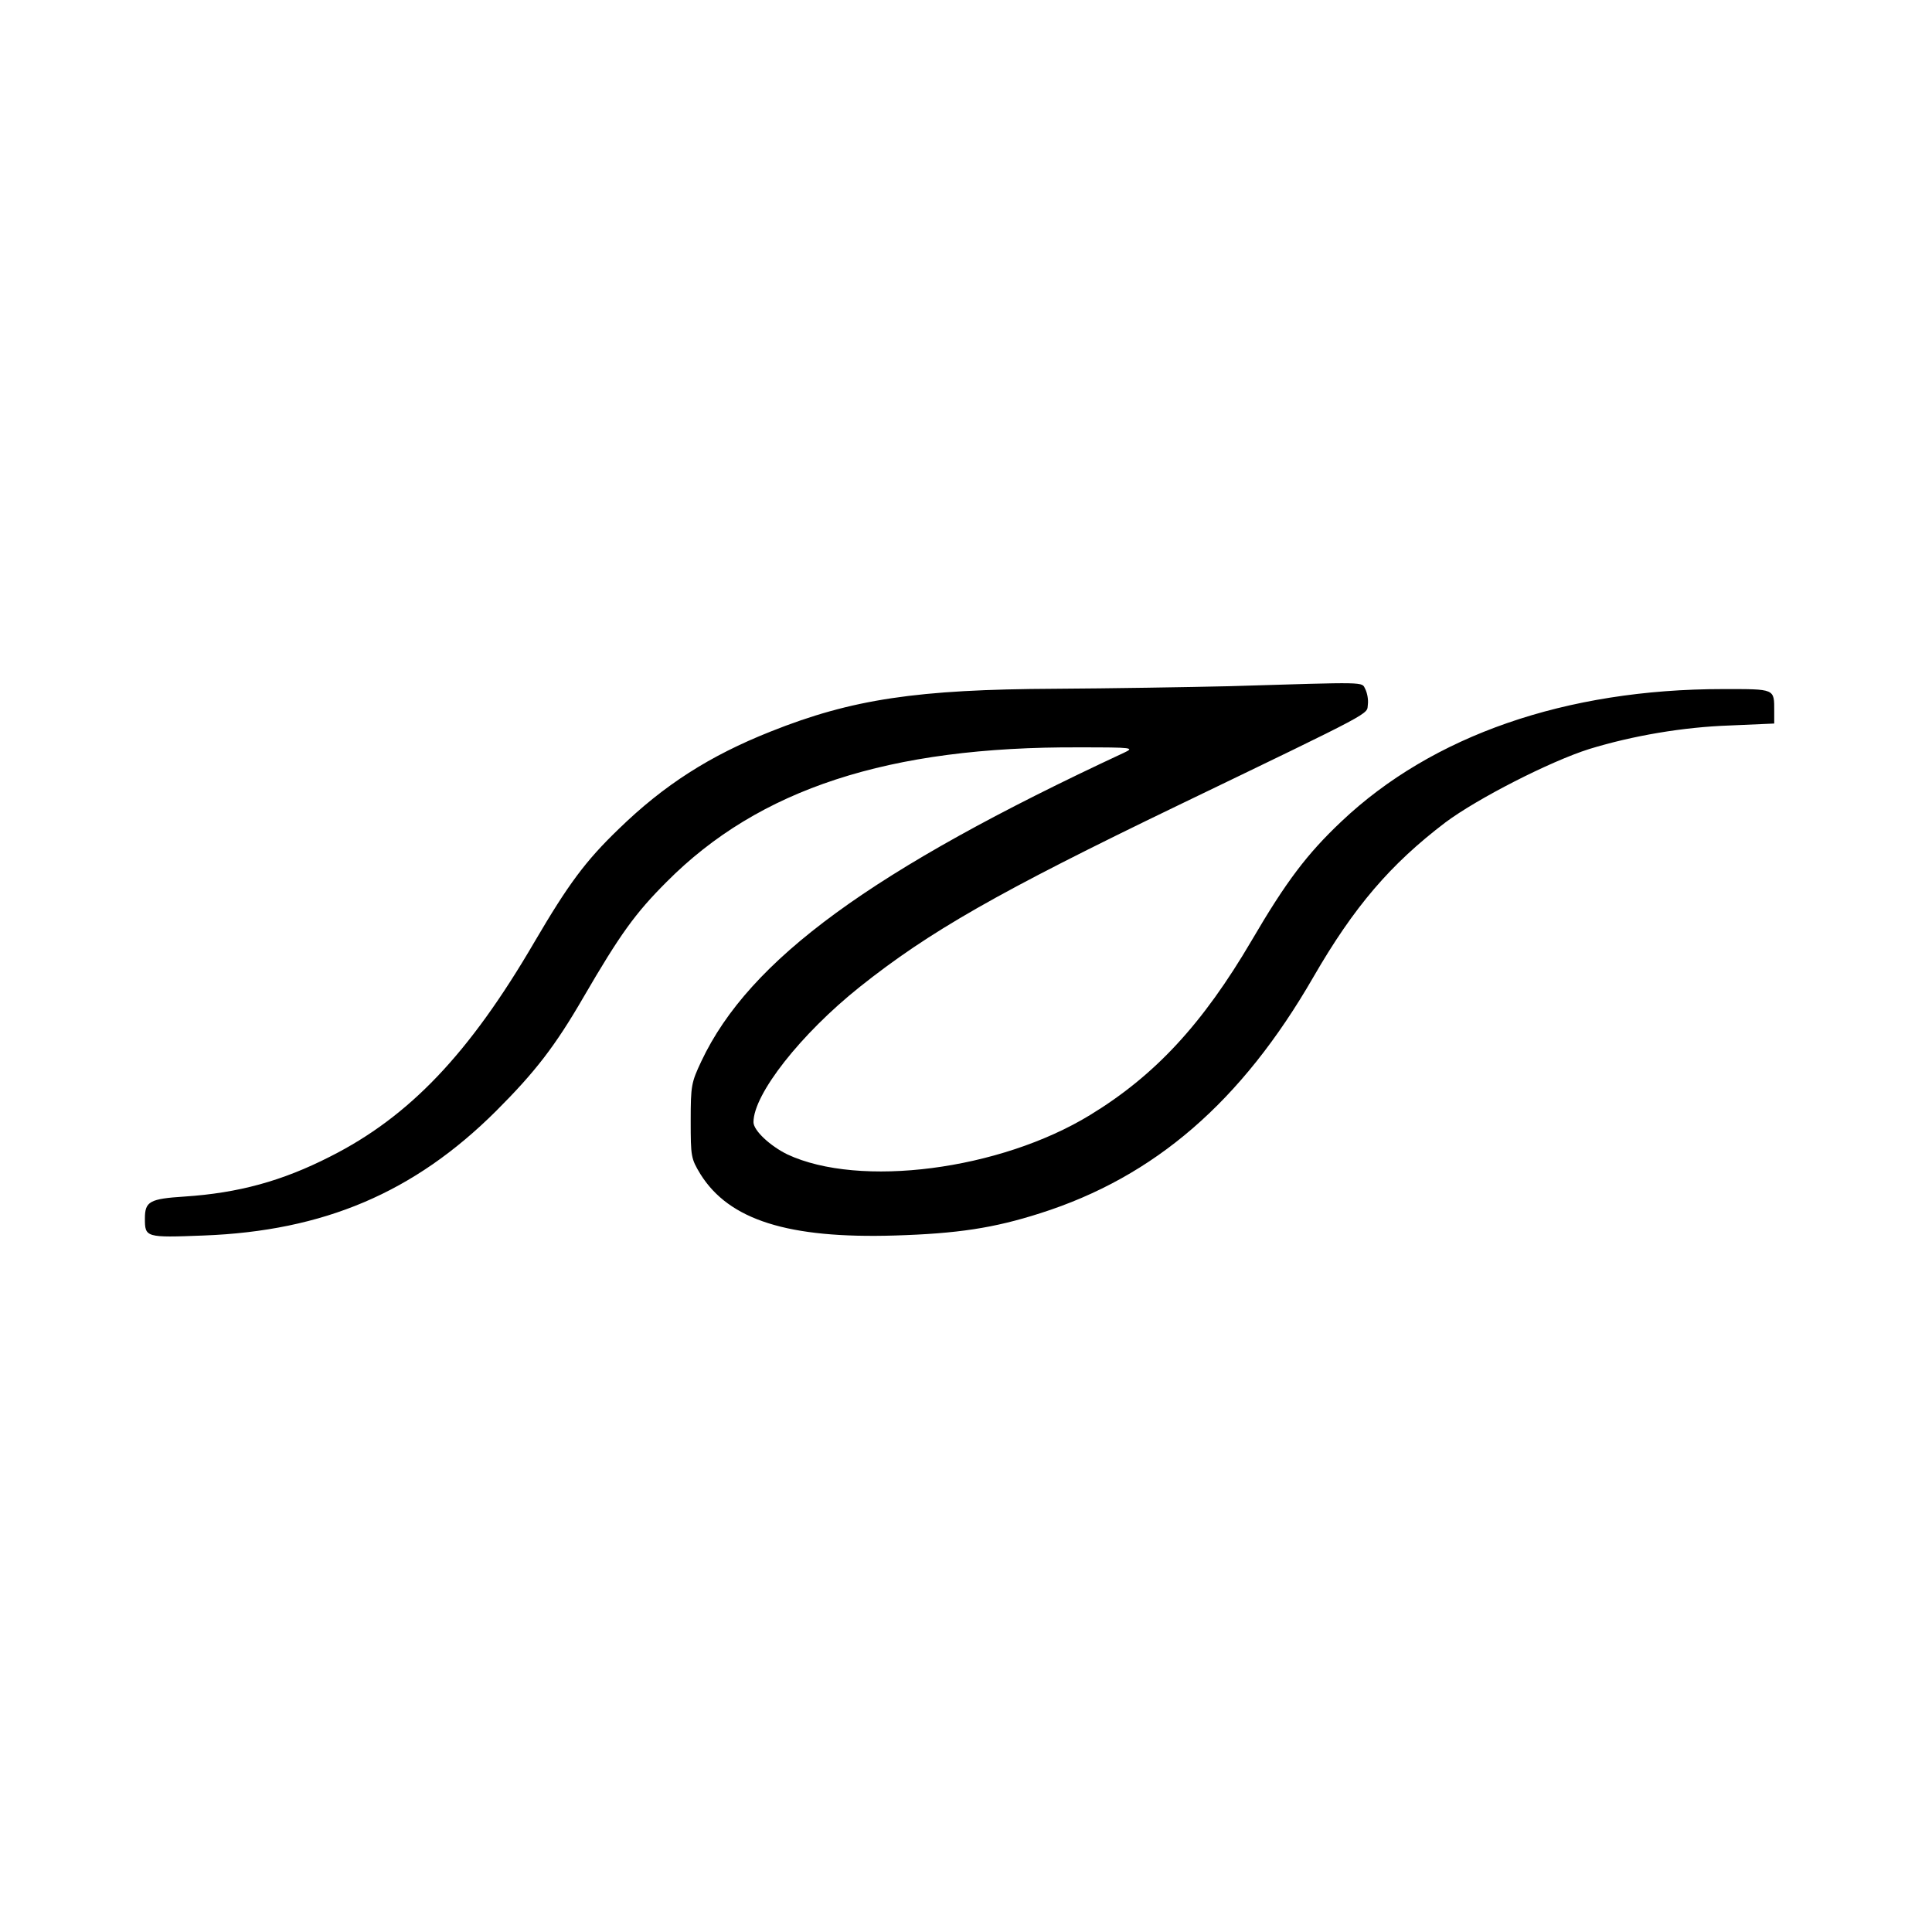
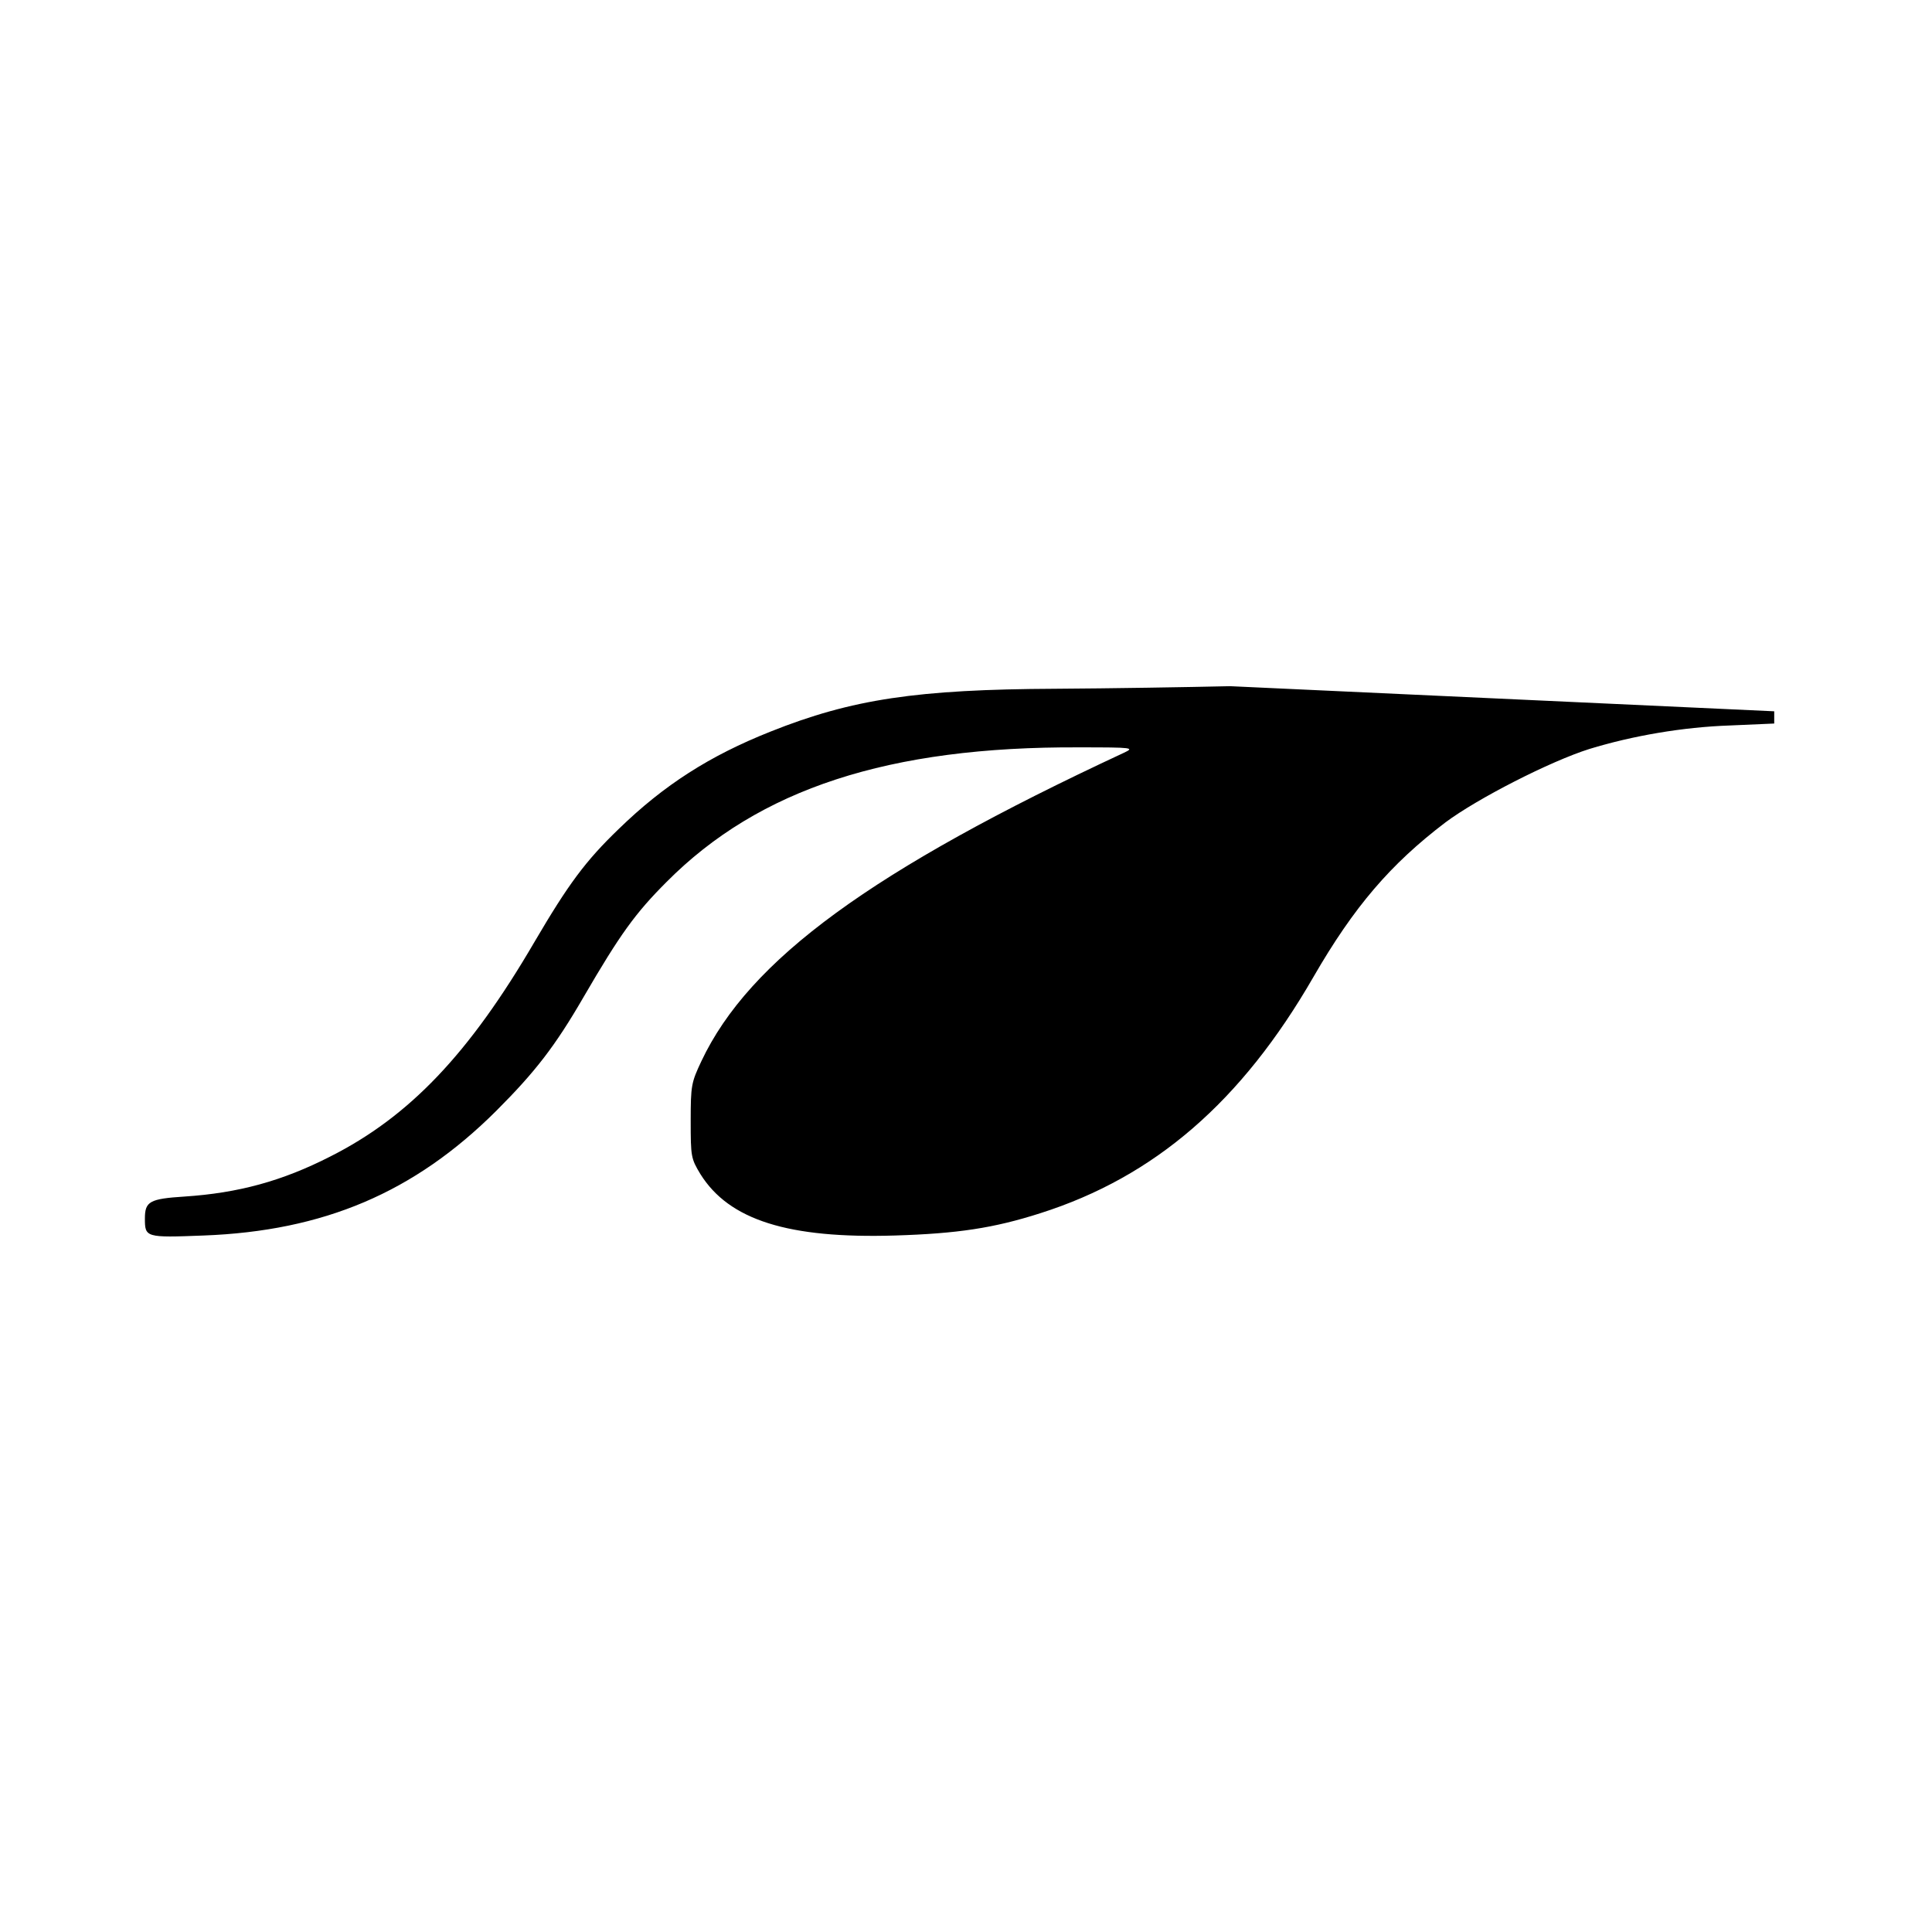
<svg xmlns="http://www.w3.org/2000/svg" version="1.0" width="600pt" height="600pt" viewBox="0 0 600 600" preserveAspectRatio="xMidYMid meet">
  <g transform="translate(0,600) scale(0.1,-0.1)" fill="#000000" stroke="none">
-     <path d="M3820 3869 c-129 -3 -373 -7 -542 -8 -430 -2 -632 -32 -885 -133 -189 -75 -331 -166 -471 -302 -104 -100 -157 -172 -262 -351 -203 -348 -389 -543 -635 -667 -149 -76 -285 -113 -452 -124 -108 -7 -123 -15 -123 -68 0 -59 2 -60 182 -53 373 14 654 133 909 387 121 121 183 201 271 353 114 196 161 261 258 358 287 289 690 421 1282 418 168 0 172 -1 138 -17 -782 -364 -1163 -642 -1312 -958 -31 -66 -33 -75 -33 -185 0 -111 1 -117 30 -165 89 -143 273 -201 604 -191 195 6 307 23 451 69 356 113 626 347 849 734 126 218 239 350 410 480 99 74 326 190 447 228 134 41 290 68 437 73 l137 6 0 38 c0 71 4 69 -159 69 -488 0 -903 -144 -1185 -411 -107 -101 -172 -187 -279 -370 -152 -259 -300 -419 -502 -542 -280 -171 -716 -227 -940 -122 -53 26 -105 74 -105 100 0 87 147 274 330 420 216 172 429 294 991 565 618 298 583 280 587 312 2 15 -2 36 -8 48 -12 23 13 22 -420 9z" />
+     <path d="M3820 3869 c-129 -3 -373 -7 -542 -8 -430 -2 -632 -32 -885 -133 -189 -75 -331 -166 -471 -302 -104 -100 -157 -172 -262 -351 -203 -348 -389 -543 -635 -667 -149 -76 -285 -113 -452 -124 -108 -7 -123 -15 -123 -68 0 -59 2 -60 182 -53 373 14 654 133 909 387 121 121 183 201 271 353 114 196 161 261 258 358 287 289 690 421 1282 418 168 0 172 -1 138 -17 -782 -364 -1163 -642 -1312 -958 -31 -66 -33 -75 -33 -185 0 -111 1 -117 30 -165 89 -143 273 -201 604 -191 195 6 307 23 451 69 356 113 626 347 849 734 126 218 239 350 410 480 99 74 326 190 447 228 134 41 290 68 437 73 l137 6 0 38 z" />
  </g>
</svg>